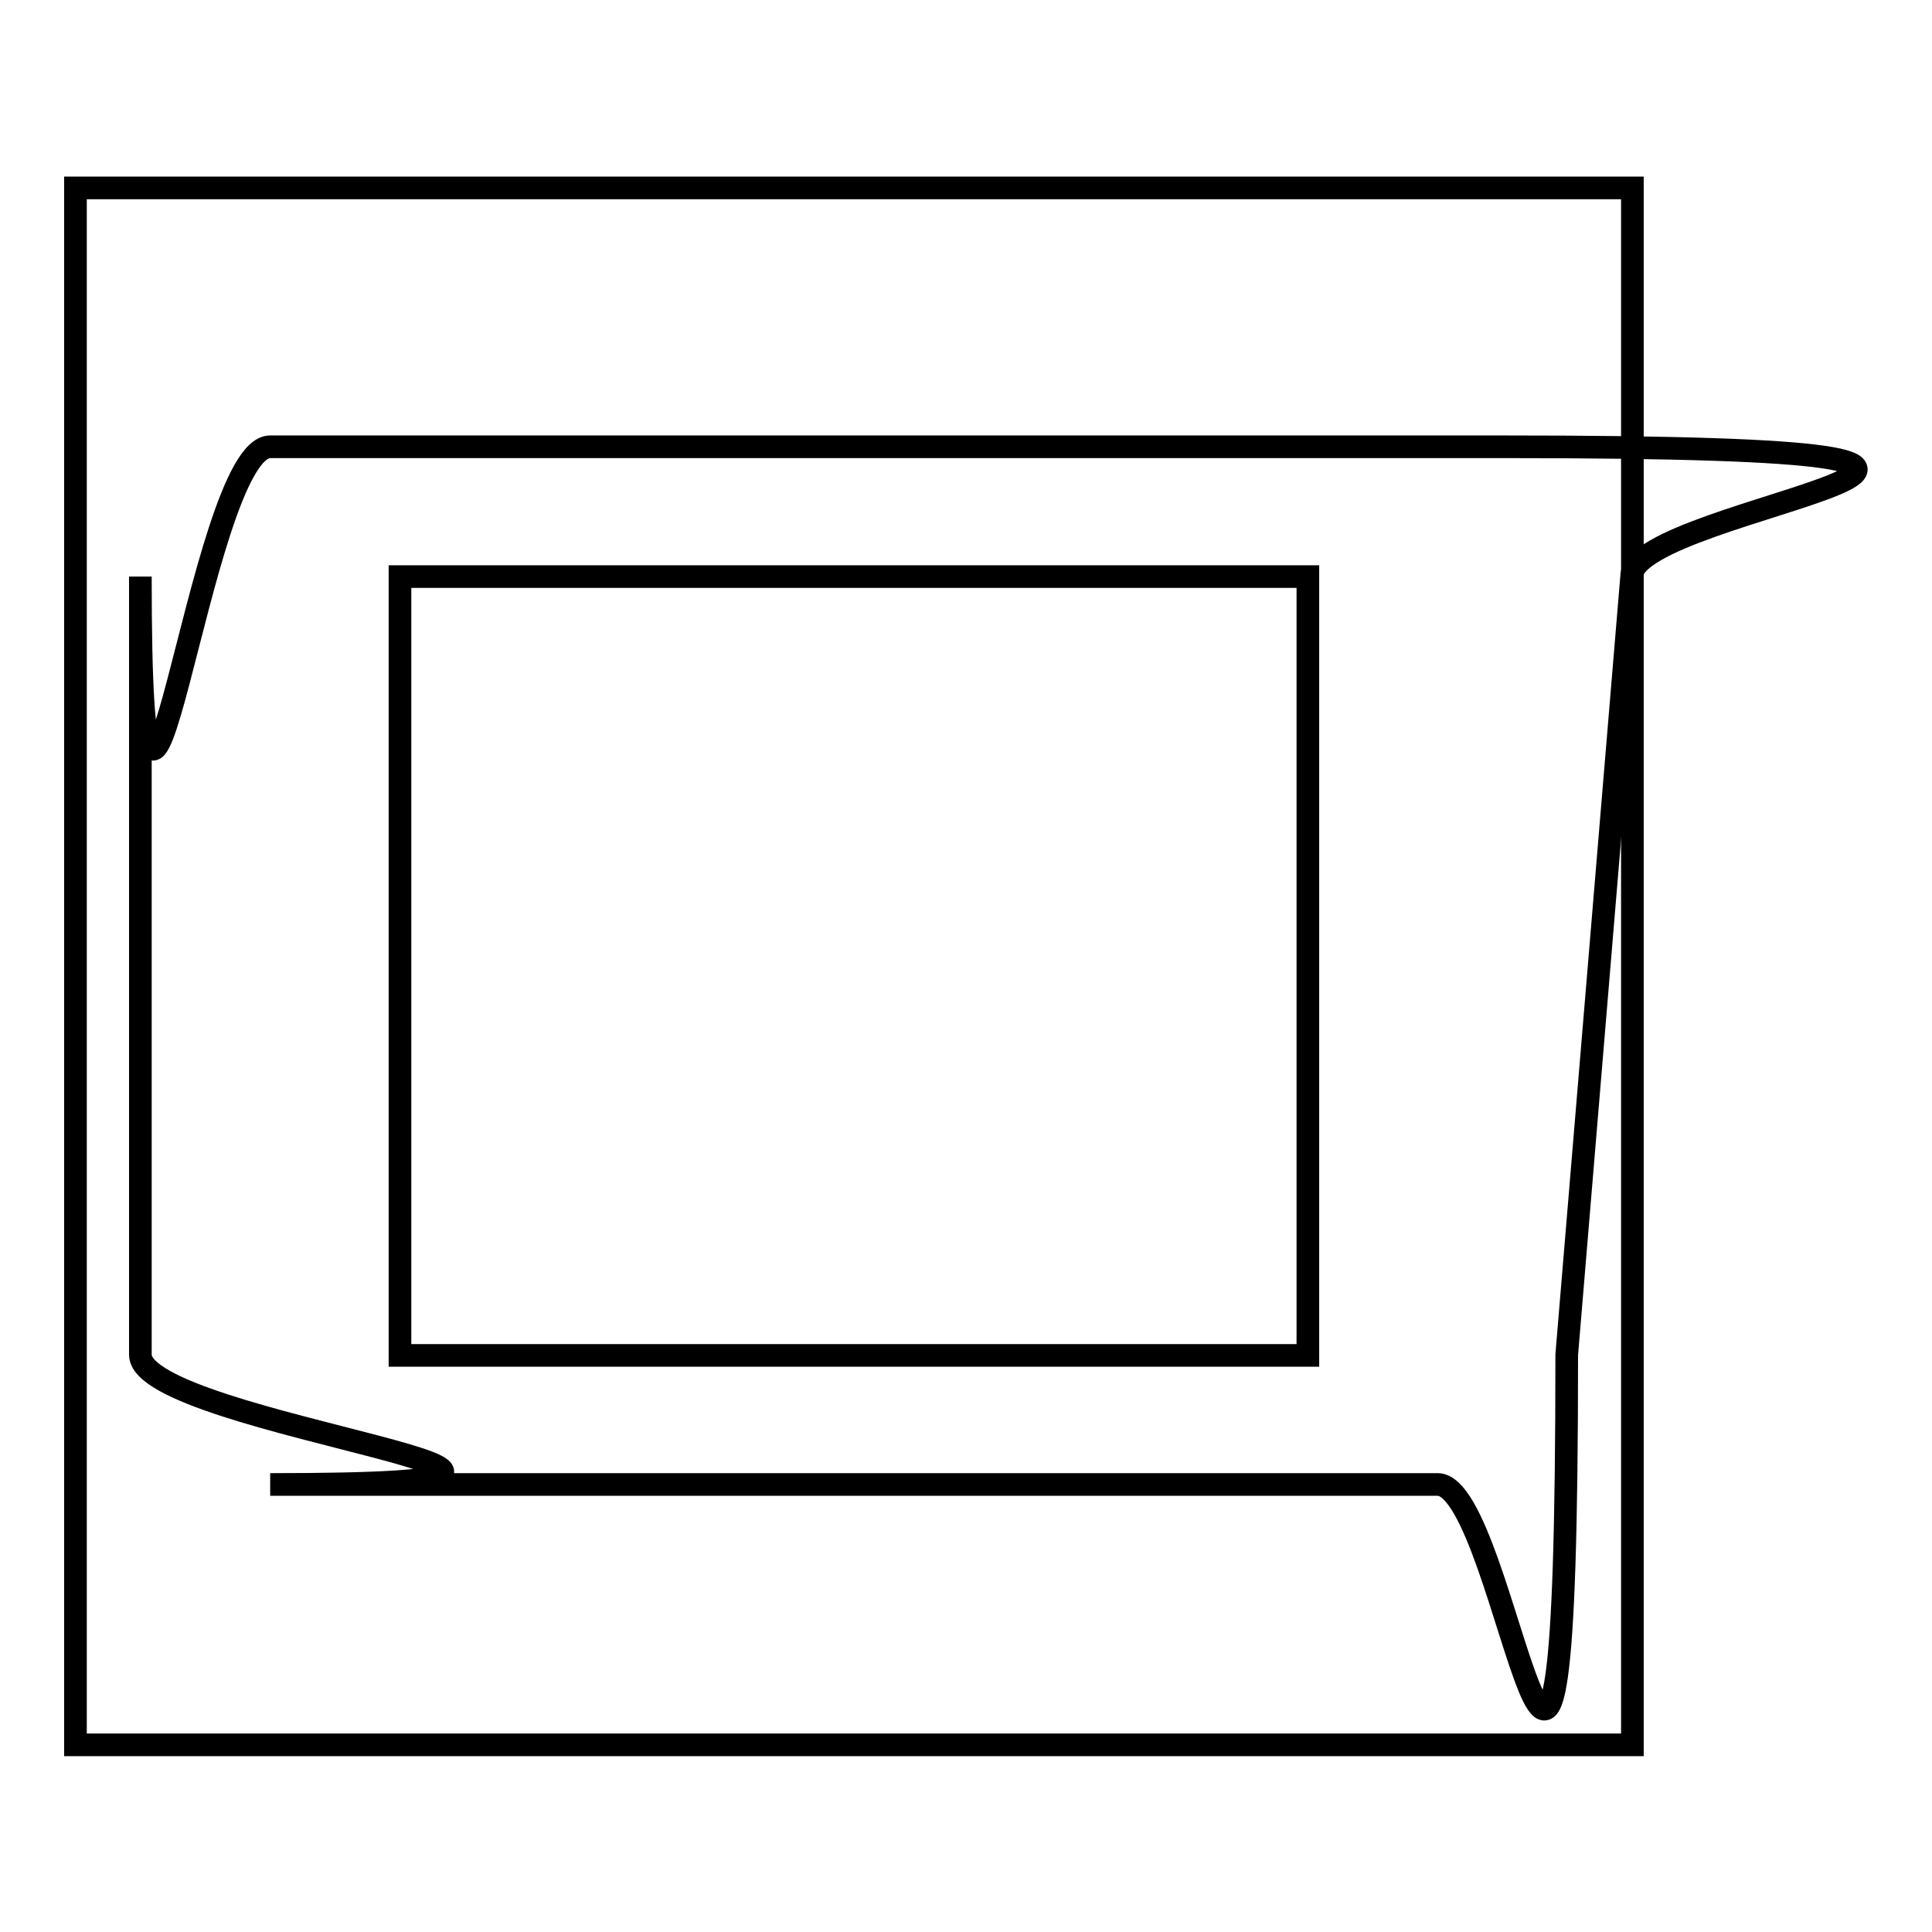
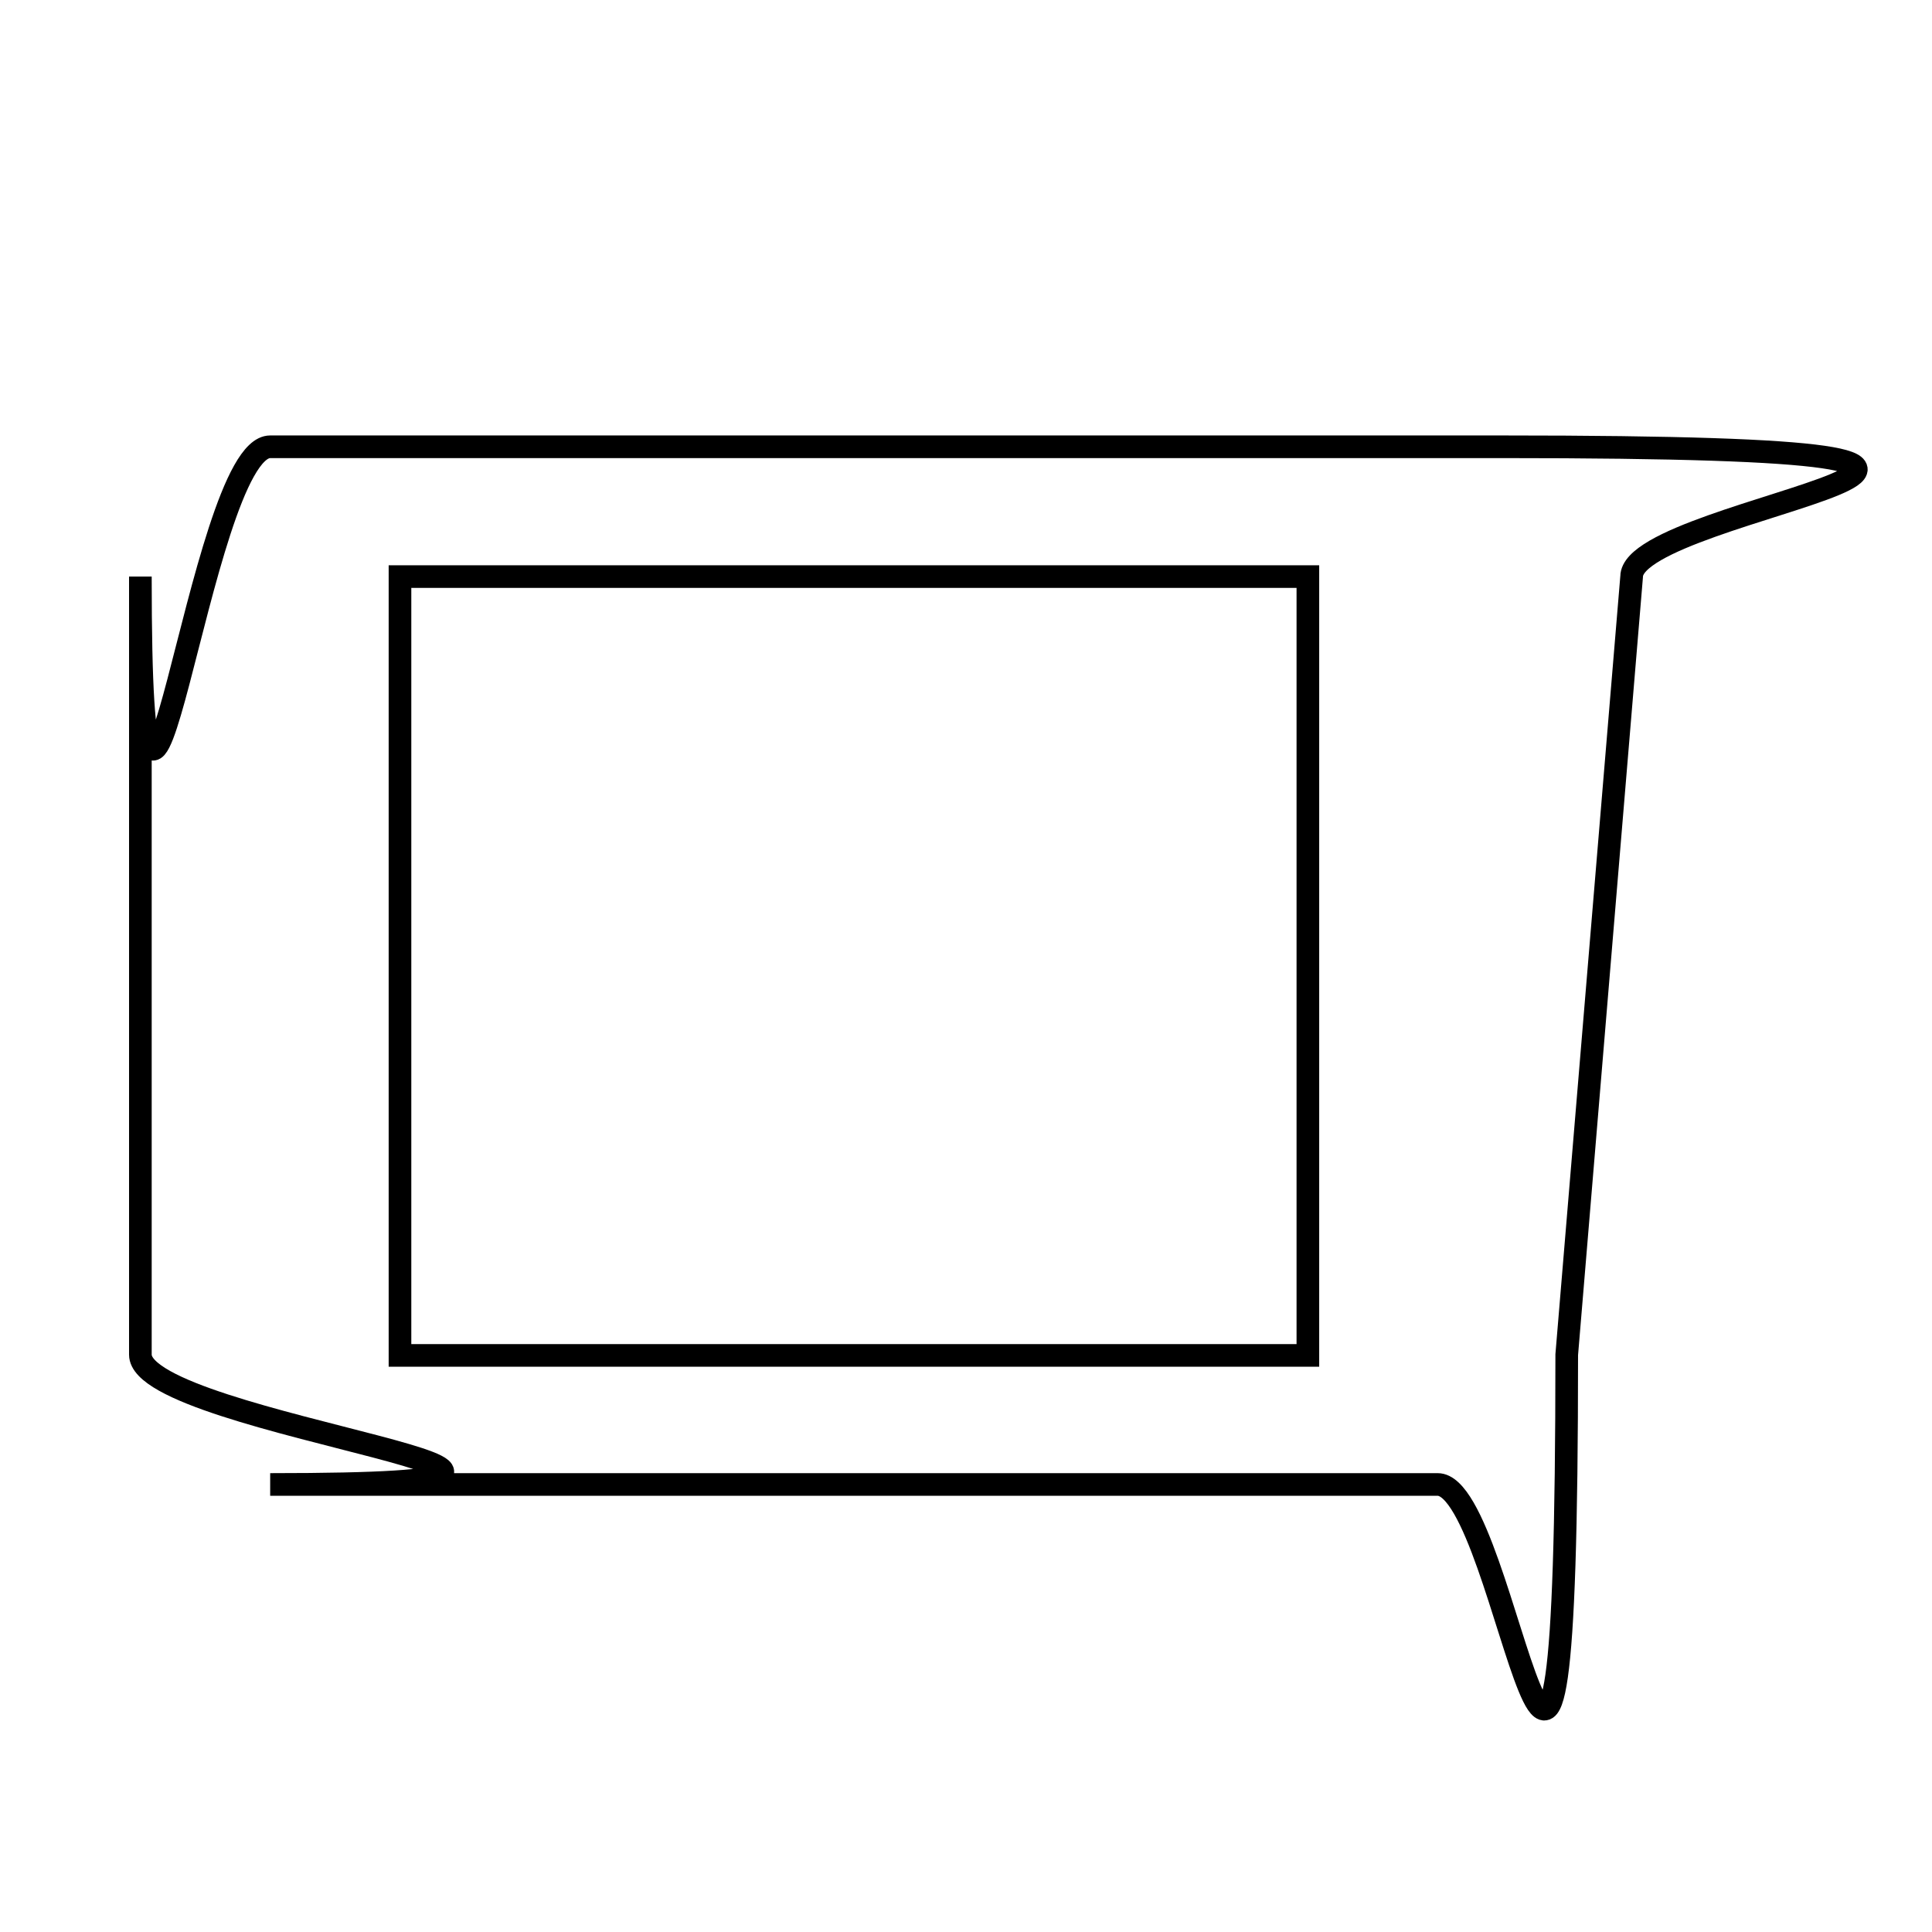
<svg xmlns="http://www.w3.org/2000/svg" version="1.1" x="0px" y="0px" viewBox="0 0 256 256" enable-background="new 0 0 256 256" xml:space="preserve">
  <g>
    <g>
-       <path stroke-width="3" fill-opacity="0" stroke="#000000" d="M10,24.9h206.3v206.3H10V24.9z" />
      <path stroke-width="3" fill-opacity="0" stroke="#000000" d="M190.5,59.2H35.8c-9.5,0-17.2,77.3-17.2,17.2v103.1c0,9.5,77.3,17.2,17.2,17.2h154.7c9.5,0,17.1,77.3,17.1-17.2l8.6-103.1c0-9.5,77.3-17.2-17.2-17.2H190.5L190.5,59.2z M173.3,179.6H53V76.4h120.3L173.3,179.6L173.3,179.6z" />
    </g>
  </g>
</svg>